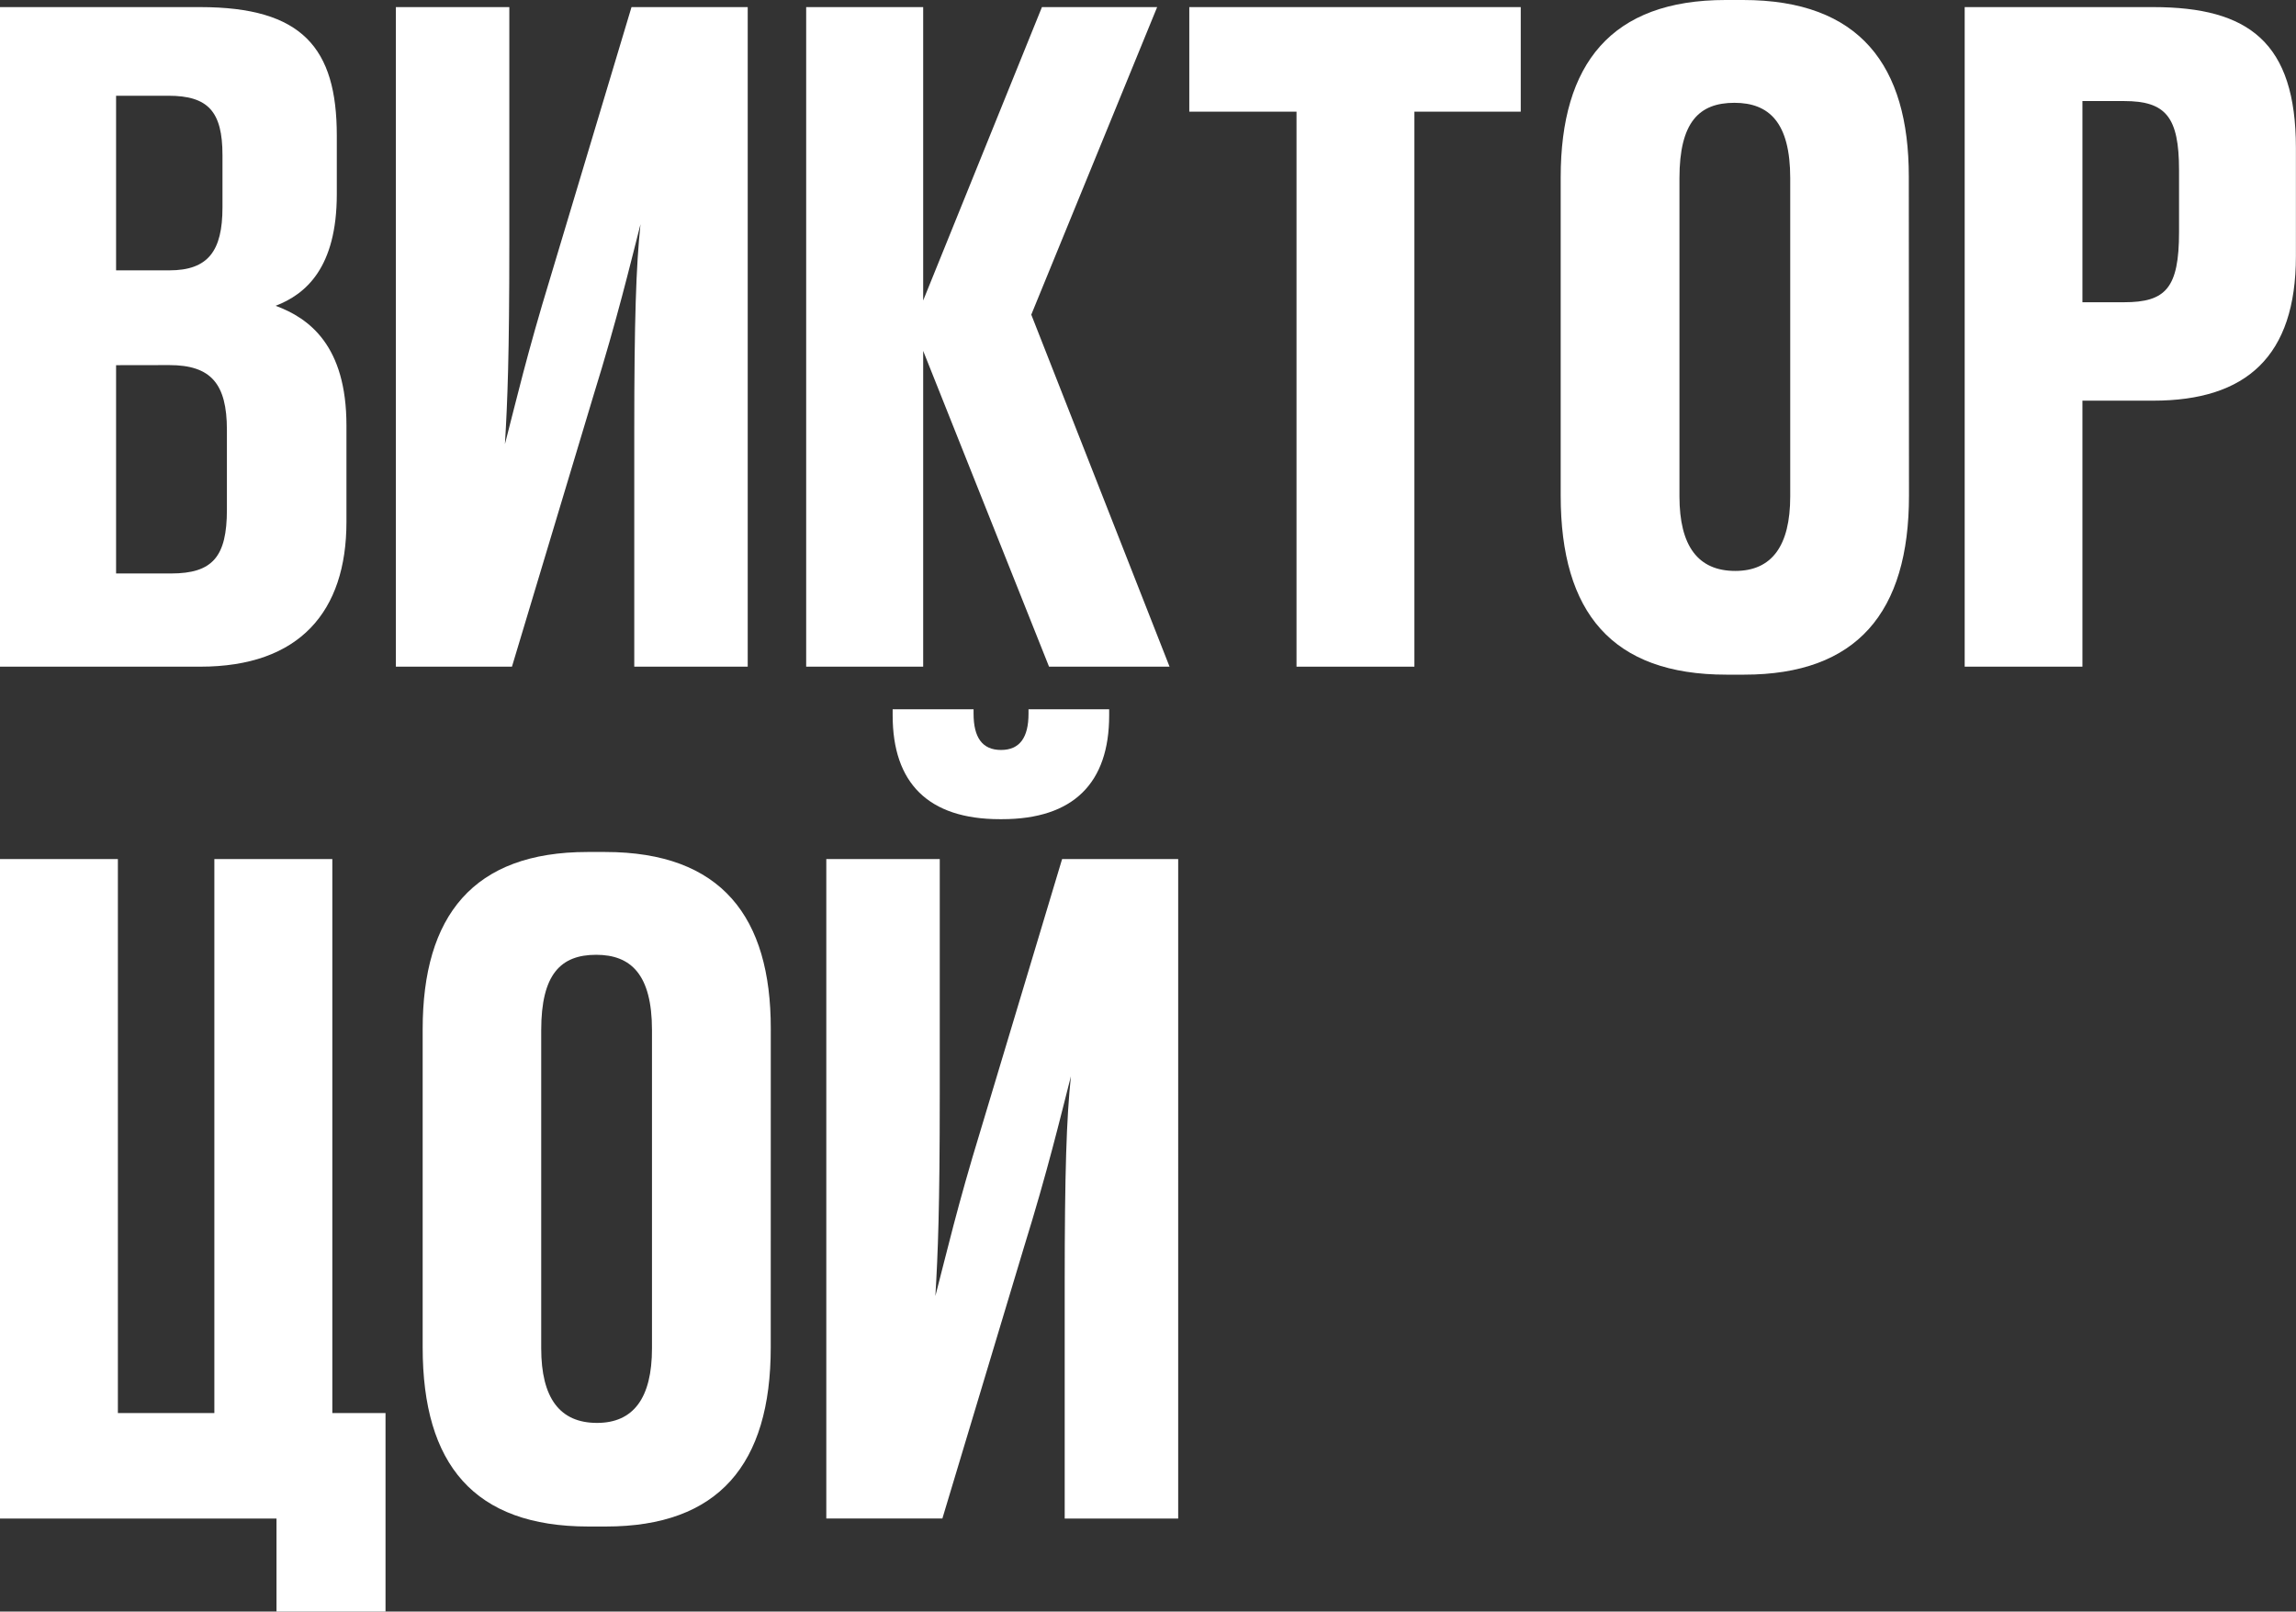
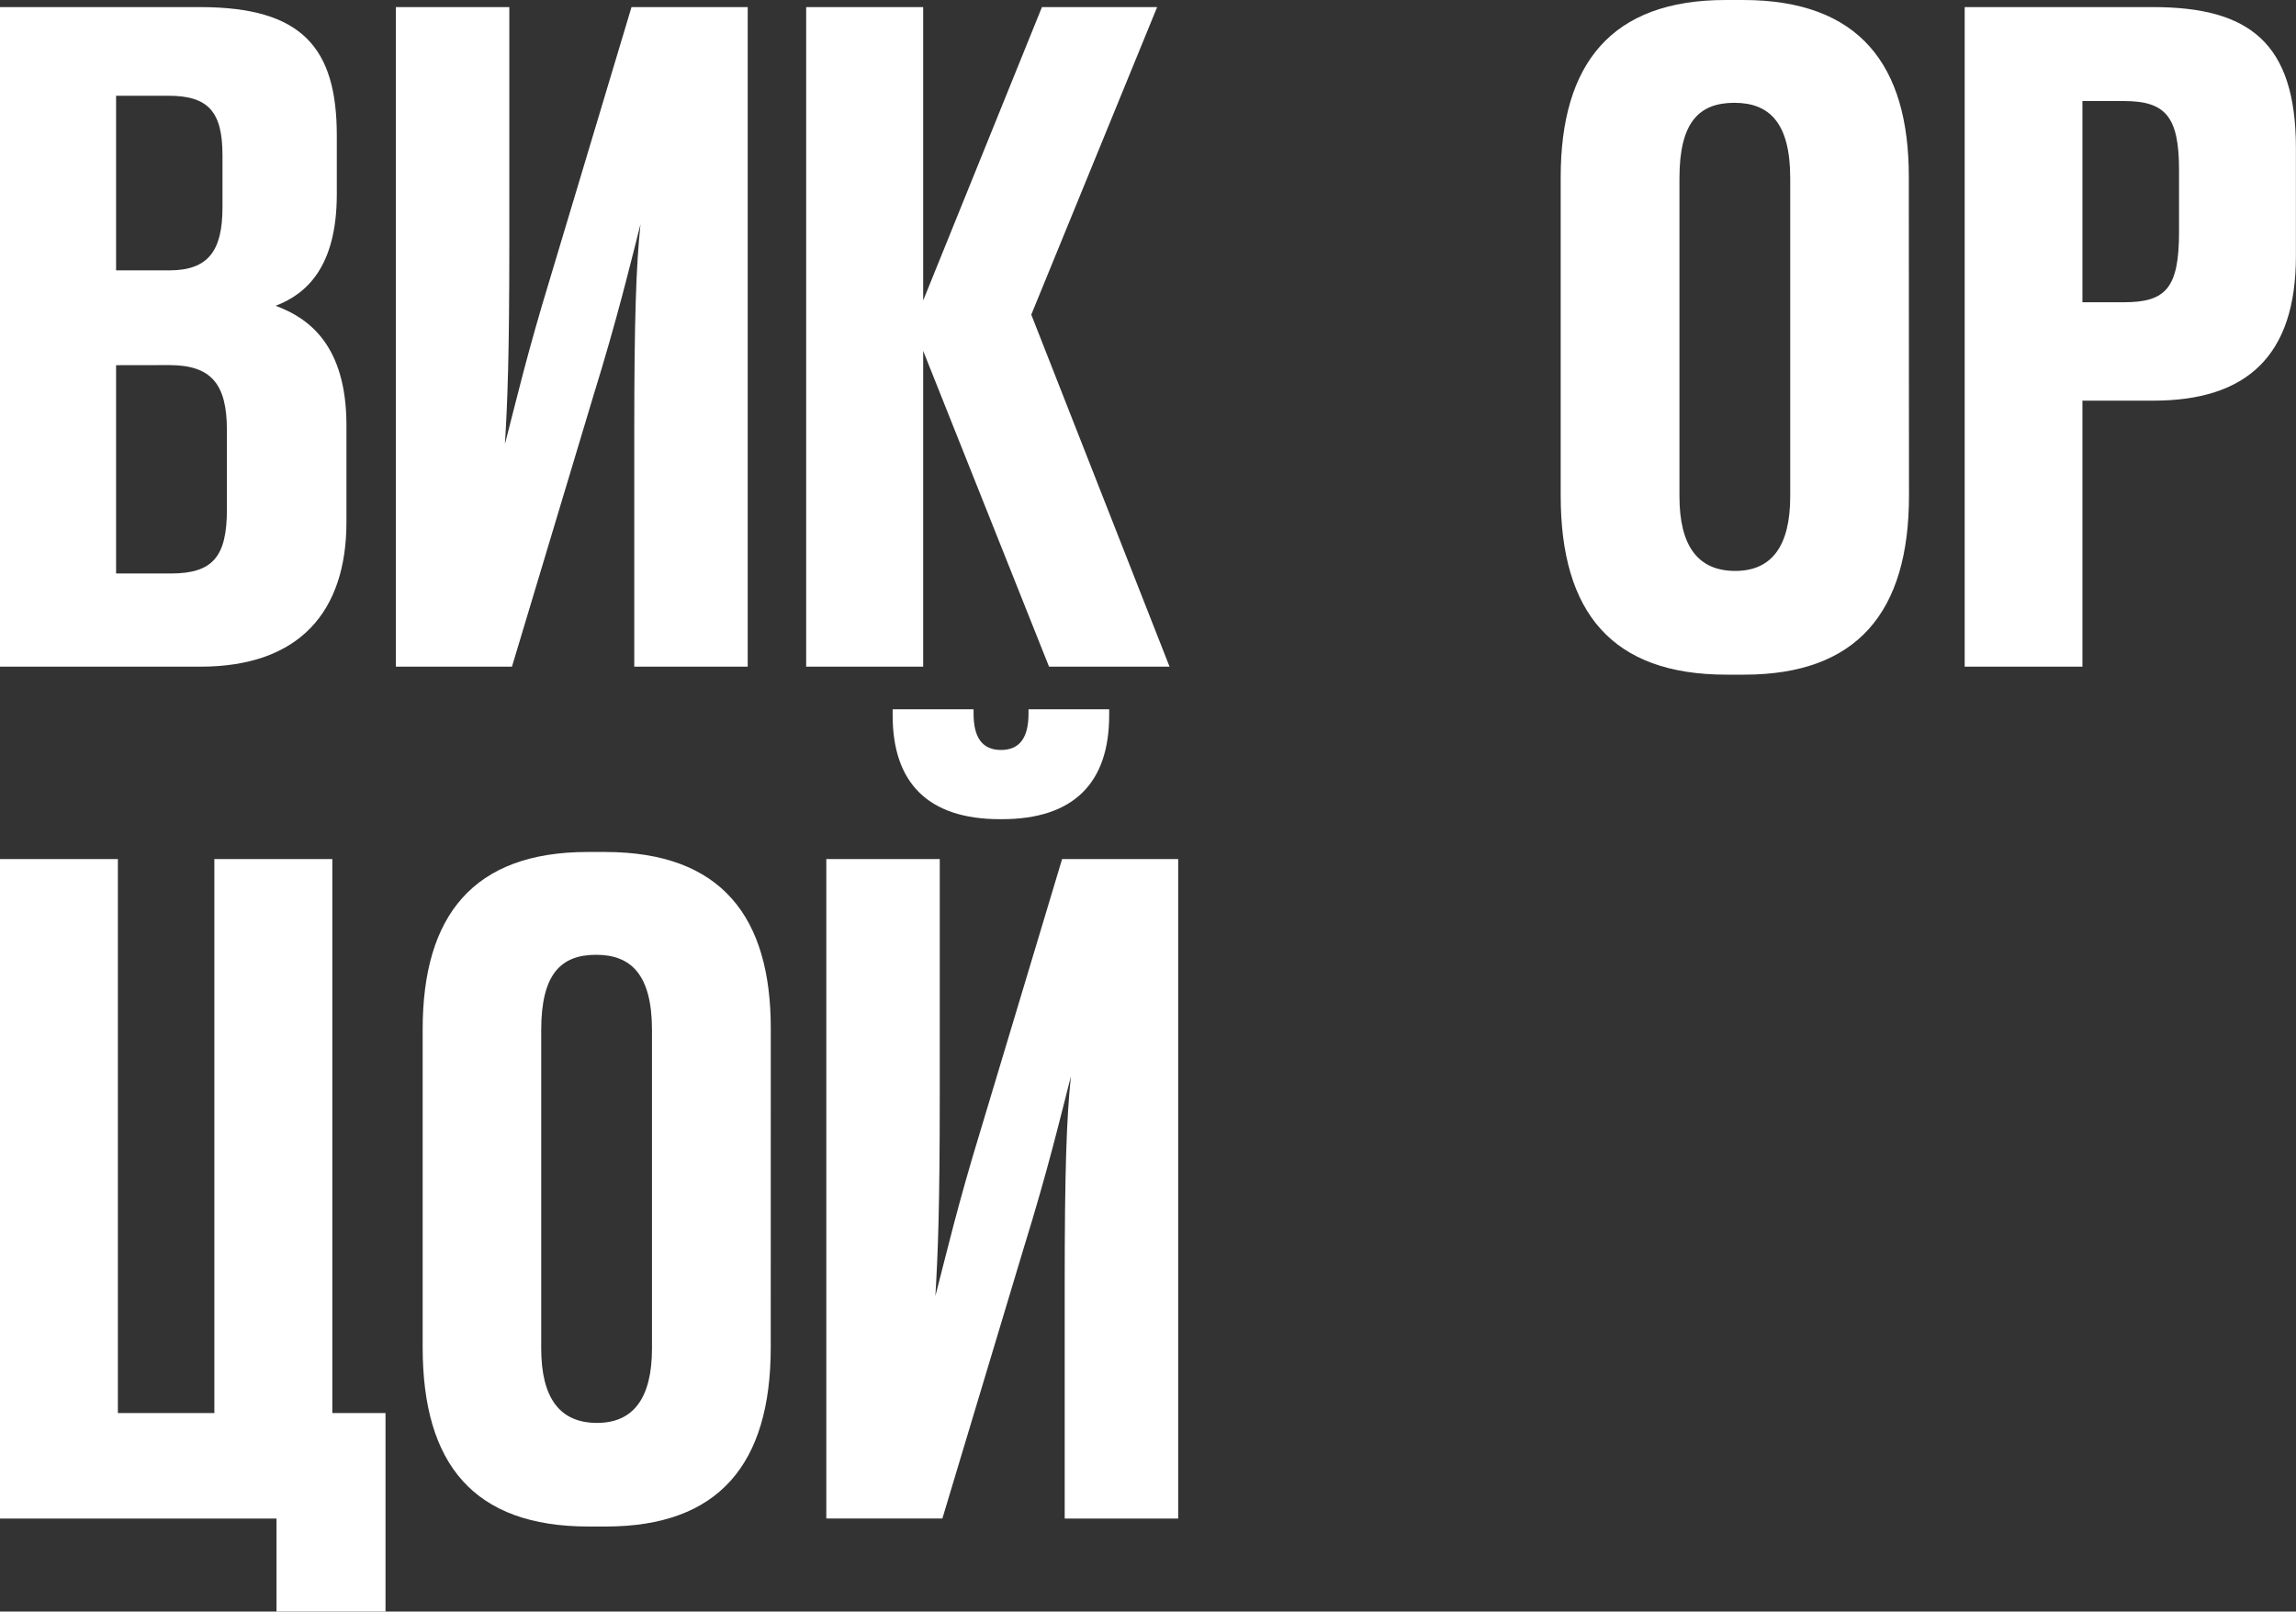
<svg xmlns="http://www.w3.org/2000/svg" viewBox="0 0 523.55 367.44">
  <rect x="0" y="0" width="523.55" height="367.44" fill="#333333" stroke="none" />
  <defs>
    <style>.cls-1{fill:#fff;}</style>
  </defs>
  <g id="Layer_2" data-name="Layer 2">
    <g id="Layer_1-2" data-name="Layer 1">
      <path class="cls-1" d="M0,1.62H45.67c23.24,0,31.13,9.29,31.13,29.3V44.26c0,16.77-7.08,22.83-13.95,25.46C70.53,72.55,79,78.82,79,97v22C79,139.44,68.31,152,45.67,152H0ZM26.47,21.83V61.64H38.6c8.89,0,12.13-4.45,12.13-14.35V35.37c0-9.91-3.24-13.54-12.33-13.54Zm0,61.43v47.49H39c9.5,0,12.74-3.83,12.74-14.55V98c0-10.51-3.64-14.76-13.14-14.76Z" />
      <path class="cls-1" d="M144.63,98.22c0-25.06.41-37.59,1.42-47.09-2.43,9.5-5.26,21.42-10.71,39L116.74,152H90.27V1.62h25.87V55.37c0,25.87-.41,36-1,45.88,2.62-10.11,5.05-20.61,10.3-37.79L144,1.62H170.5V152H144.63Z" />
      <path class="cls-1" d="M210.51,80V152H183.83V1.62h26.68V68.51L237.59,1.62h26.27l-28.7,70.12L266.69,152H239.21Z" />
-       <path class="cls-1" d="M295.64,25.46H271.19V1.62h75.58V25.46H322.52V152H295.64Z" />
      <path class="cls-1" d="M435.3,113c0,26.68-11.92,40.82-37.58,40.82h-4.05c-26.07,0-37.79-14.14-37.79-40.82V40.42C355.88,14.55,367.4,0,393.47,0h4c26.68,0,37.79,15,37.79,40.22ZM408.22,40.62c0-12.73-4.85-17.18-12.73-17.18-8.08,0-12.53,4.45-12.53,17.18v72.55q0,17,12.73,17c8.29,0,12.53-5.66,12.53-17Z" />
      <path class="cls-1" d="M474.85,91.35V152H448V1.62h43c21.82,0,32.53,8.08,32.53,32.13V58.41c0,22.83-11.31,32.94-32.53,32.94Zm0-22.44h9.5c9.5,0,12.53-3.23,12.53-16V38.8c0-12.12-3-15.76-12.53-15.76h-9.5Z" />
      <path class="cls-1" d="M63.05,346.22H0V195.86H26.88V322.17h22V195.86H75.78V322.17H87.91v45.27H63.05Z" />
      <path class="cls-1" d="M175.75,307.21c0,26.68-11.92,40.83-37.58,40.83h-4c-26.07,0-37.79-14.15-37.79-40.83V234.66c0-25.86,11.52-40.41,37.59-40.41h4c26.68,0,37.79,14.95,37.79,40.21Zm-27.08-72.35c0-12.73-4.85-17.17-12.73-17.17-8.08,0-12.53,4.44-12.53,17.17v72.56q0,17,12.73,17c8.29,0,12.53-5.66,12.53-17Z" />
      <path class="cls-1" d="M242.78,292.46c0-25.06.41-37.59,1.42-47.09-2.43,9.5-5.26,21.43-10.71,39l-18.6,61.84H188.42V195.86h25.87v53.76c0,25.87-.41,36-1,45.87,2.63-10.1,5.05-20.61,10.31-37.79l18.59-61.84h26.47V346.22H242.78ZM228,186.77c-16.37,0-24.45-8.29-24.45-23.65v-1.41H222v1c0,5.45,2,8.28,6.26,8.28s6.27-2.83,6.27-8.28v-1h18.39v1.41c0,15.36-8.09,23.65-24.45,23.65Z" />
    </g>
  </g>
</svg>